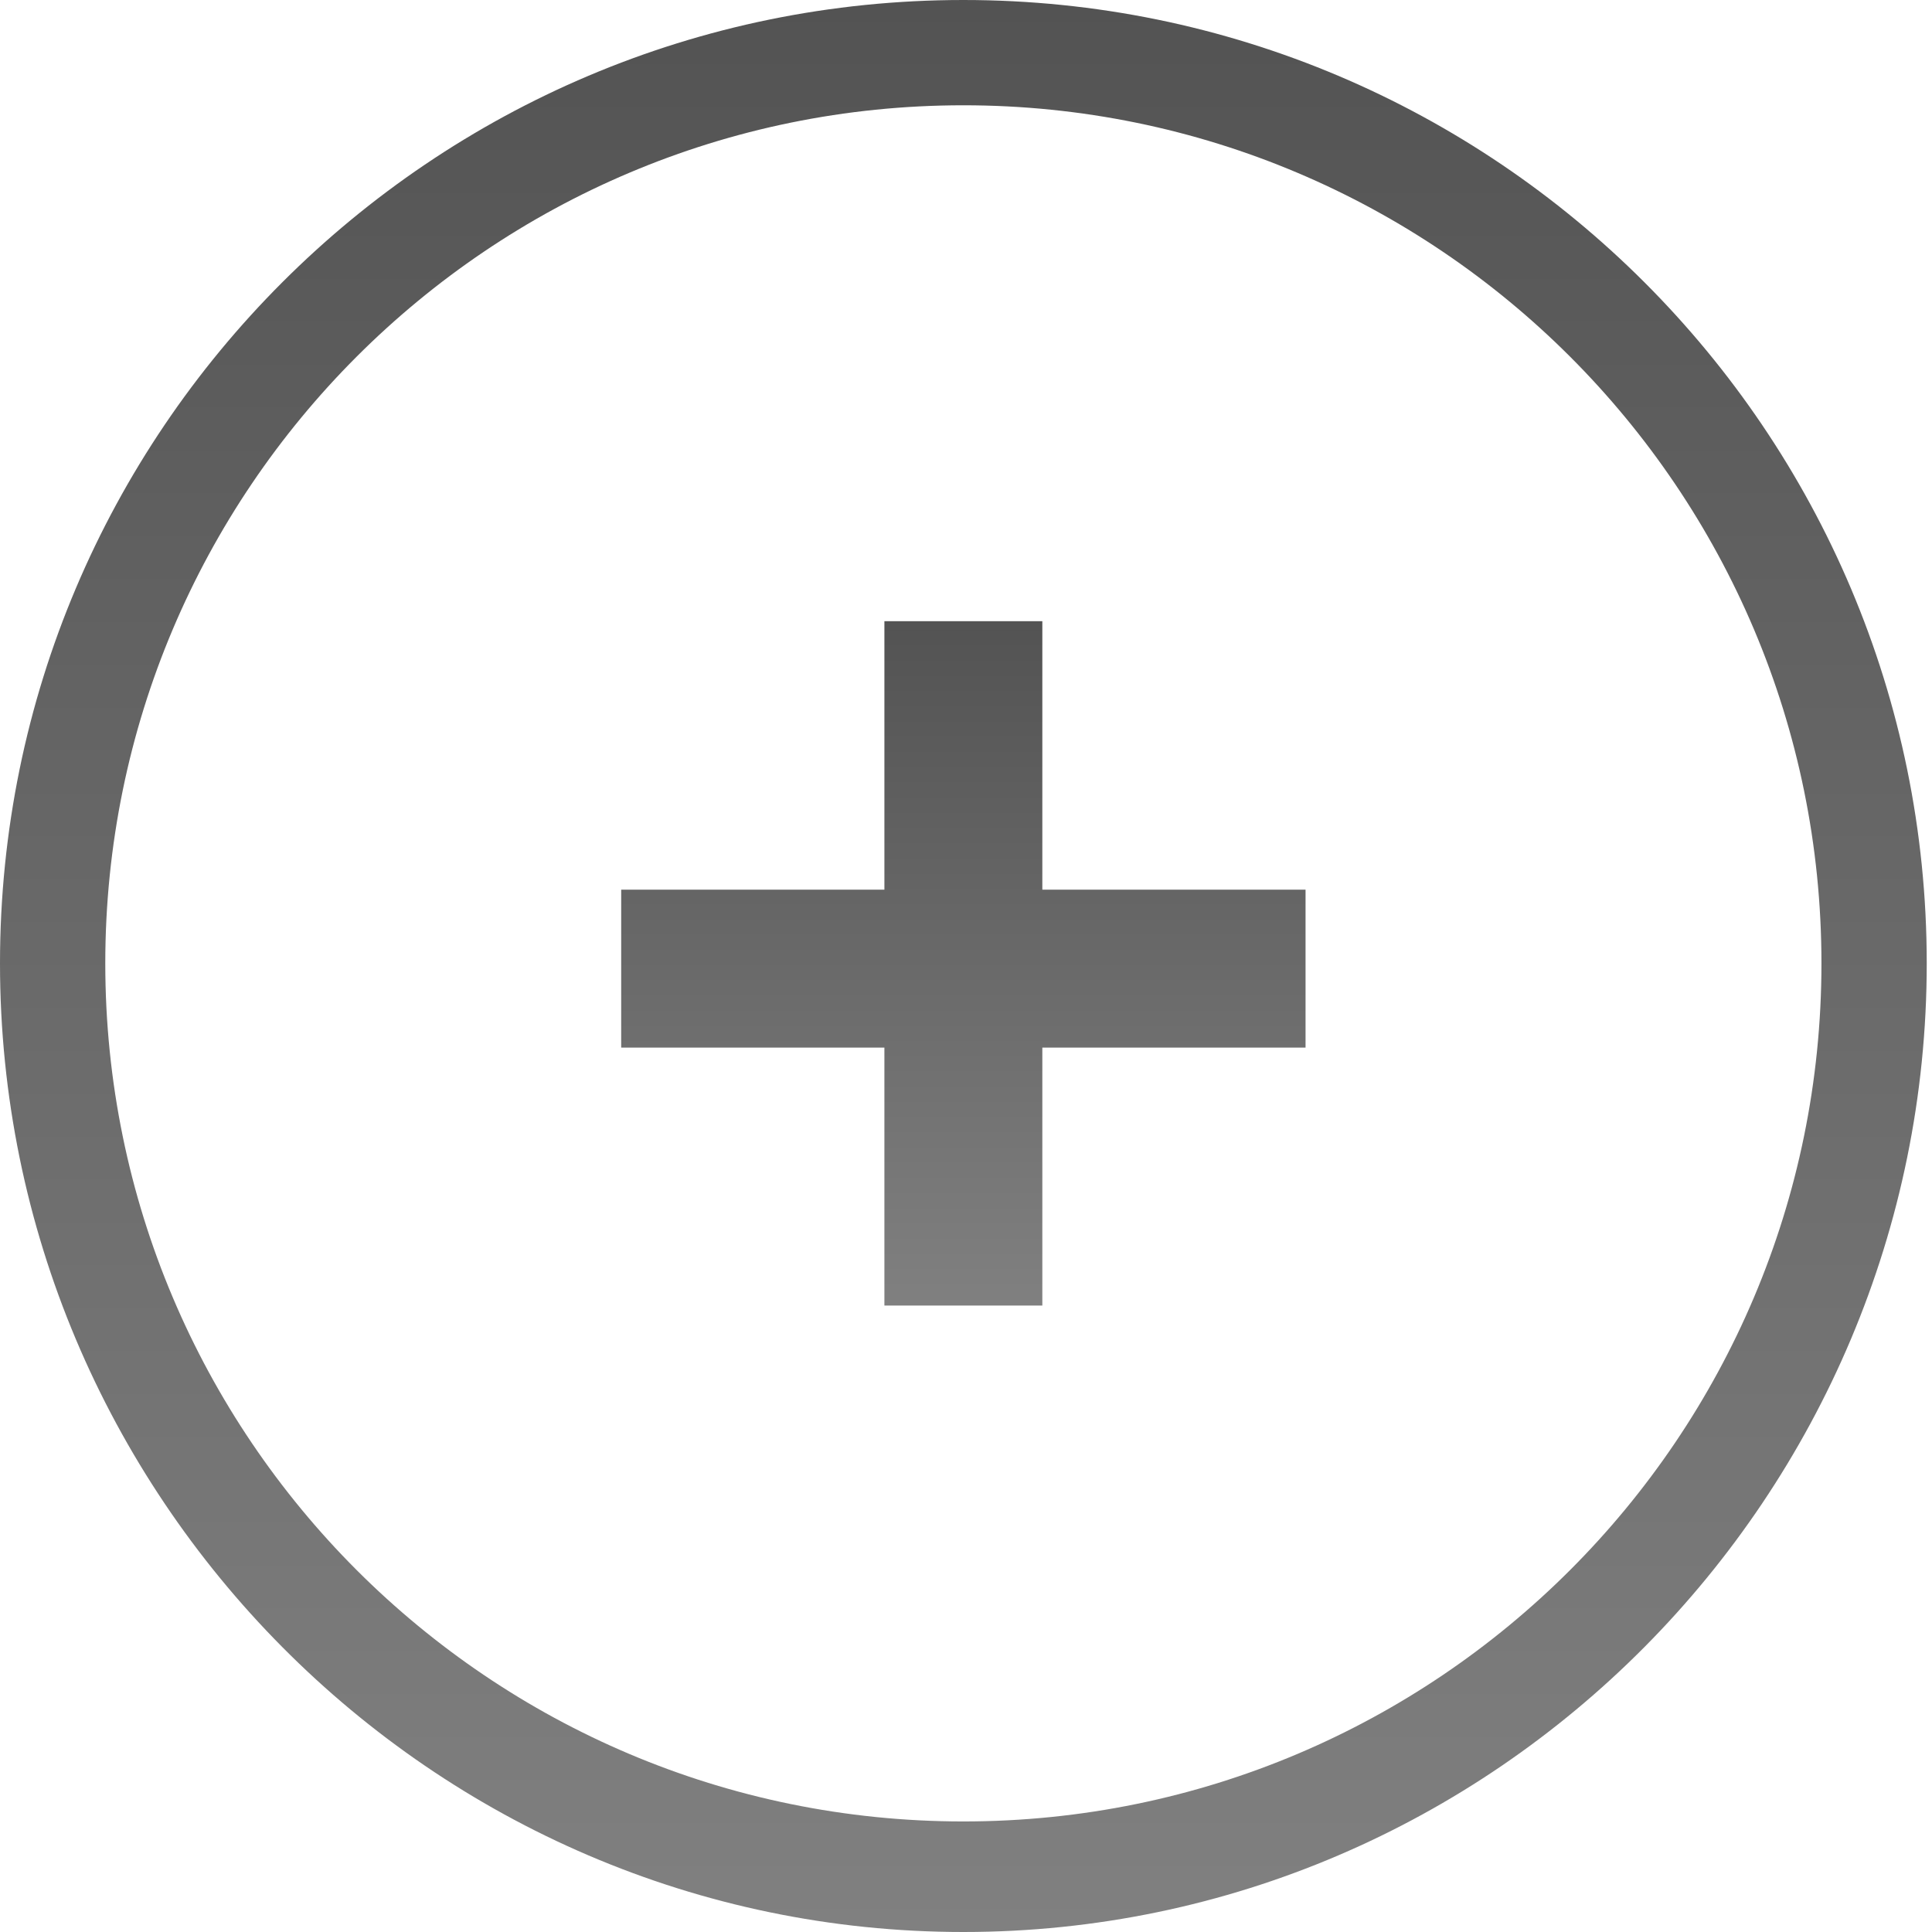
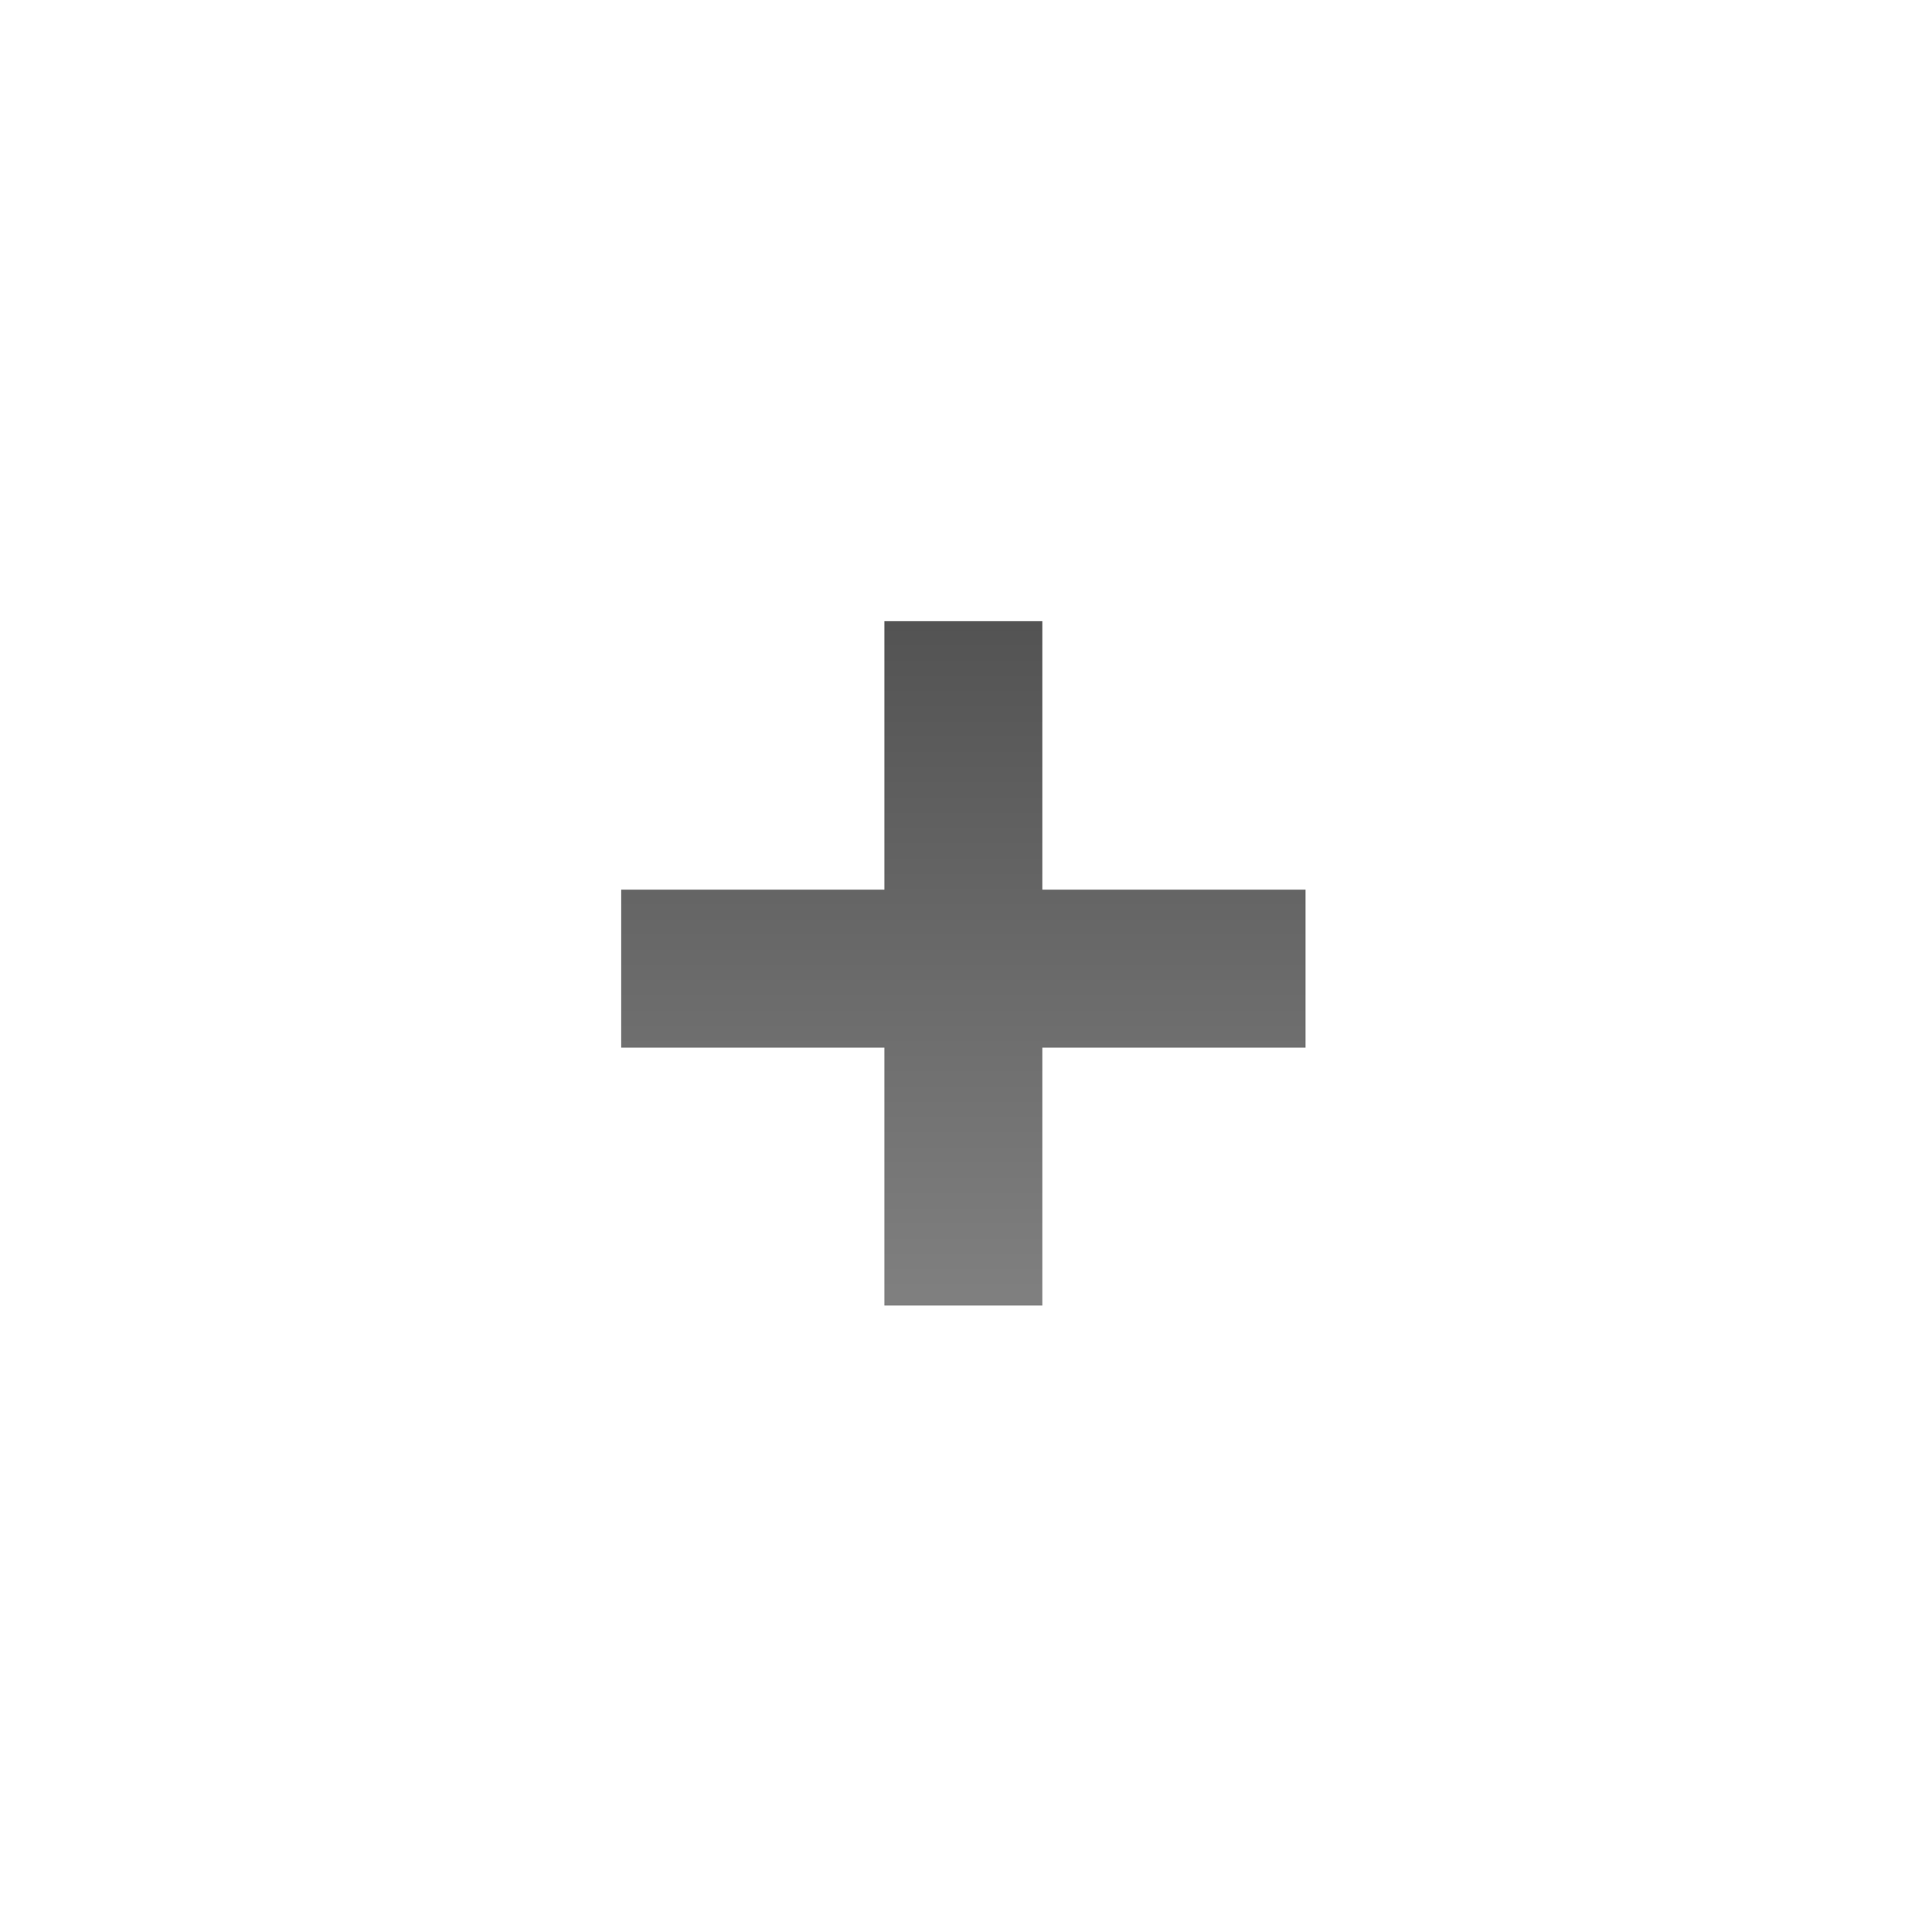
<svg xmlns="http://www.w3.org/2000/svg" version="1.1" id="Слой_1" x="0px" y="0px" viewBox="0 0 36.7 36.7" style="enable-background:new 0 0 36.7 36.7;" xml:space="preserve">
  <style type="text/css">
	.st0{fill:url(#SVGID_1_);}
	.st1{fill:url(#SVGID_2_);}
</style>
  <linearGradient id="SVGID_1_" gradientUnits="userSpaceOnUse" x1="18.33" y1="36.66" x2="18.33" y2="-9.094947e-13">
    <stop offset="0" style="stop-color:#808080" />
    <stop offset="1" style="stop-color:#535353" />
  </linearGradient>
-   <path class="st0" d="M18.3,36.7C8.2,36.7,0,28.4,0,18.3S8.2,0,18.3,0s18.3,8.2,18.3,18.3S28.4,36.7,18.3,36.7z M18.3,2  C9.3,2,2,9.3,2,18.3s7.3,16.3,16.3,16.3s16.3-7.3,16.3-16.3S27.3,2,18.3,2z" />
  <linearGradient id="SVGID_2_" gradientUnits="userSpaceOnUse" x1="18.33" y1="24.83" x2="18.33" y2="11.83">
    <stop offset="0" style="stop-color:#808080" />
    <stop offset="1" style="stop-color:#535353" />
  </linearGradient>
  <polygon class="st1" points="16.8,11.8 19.8,11.8 19.8,16.9 24.8,16.9 24.8,19.9 19.8,19.9 19.8,24.8 16.8,24.8 16.8,19.9   11.8,19.9 11.8,16.9 16.8,16.9 " />
</svg>